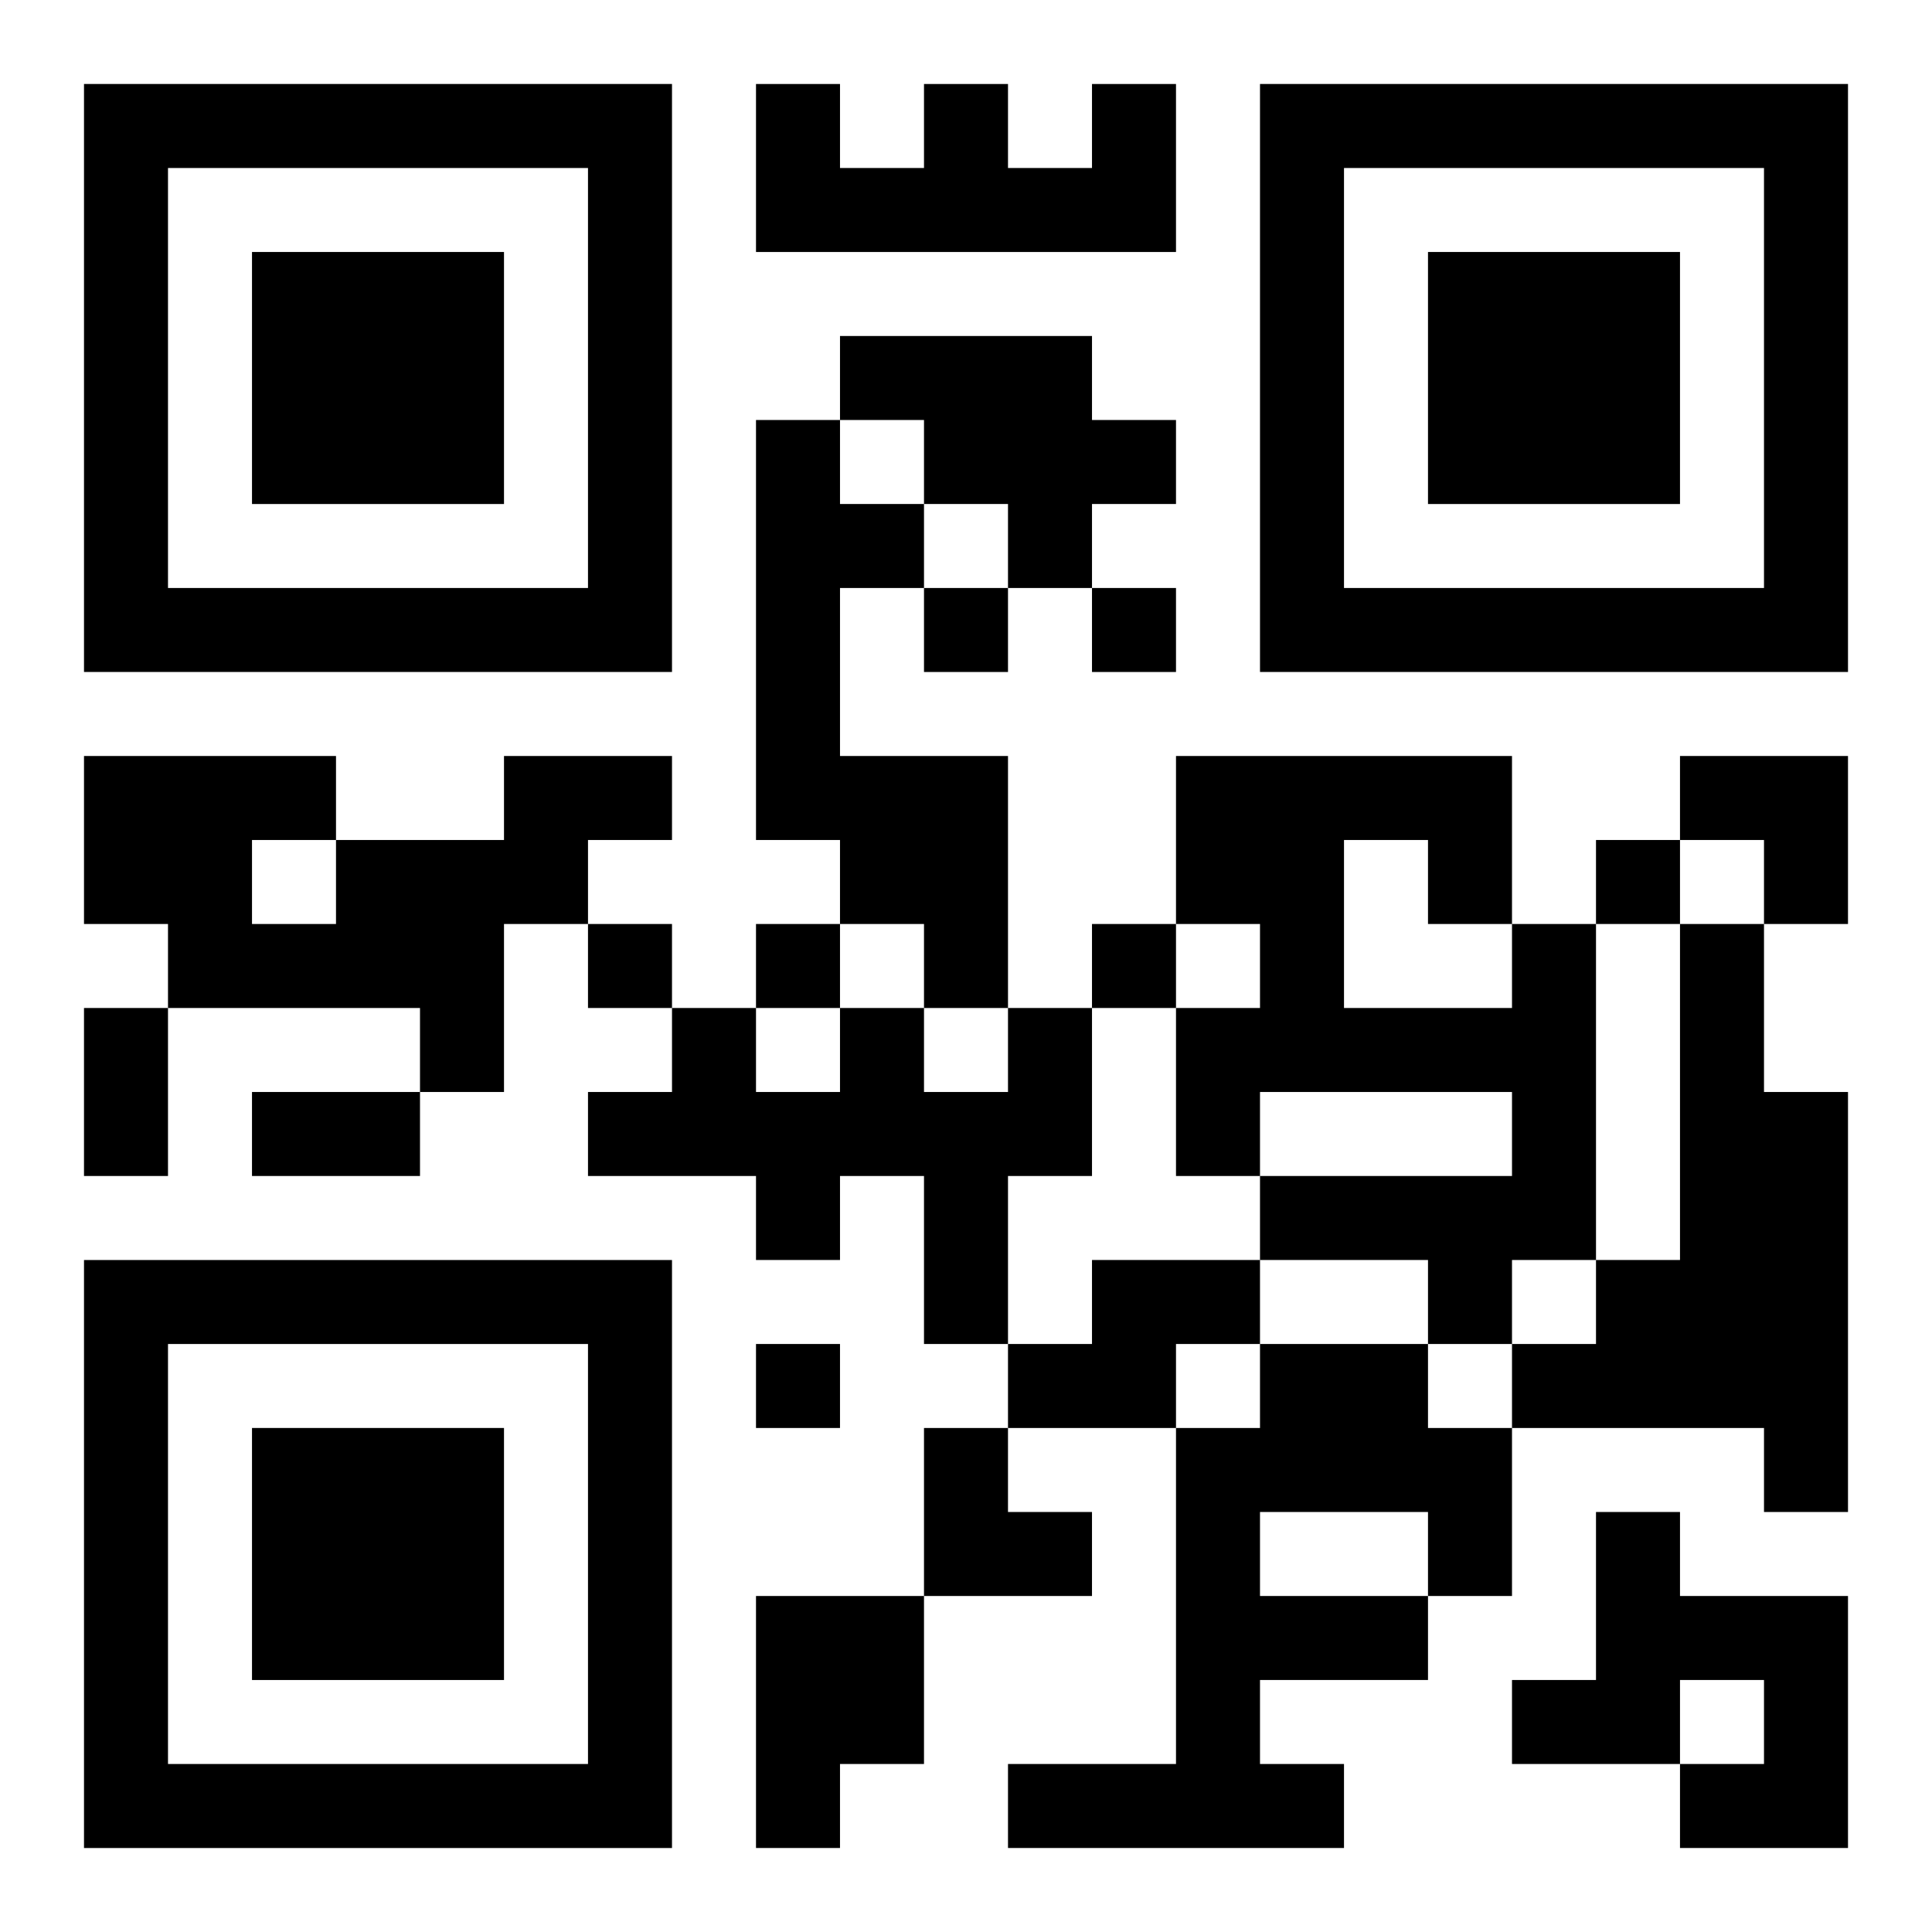
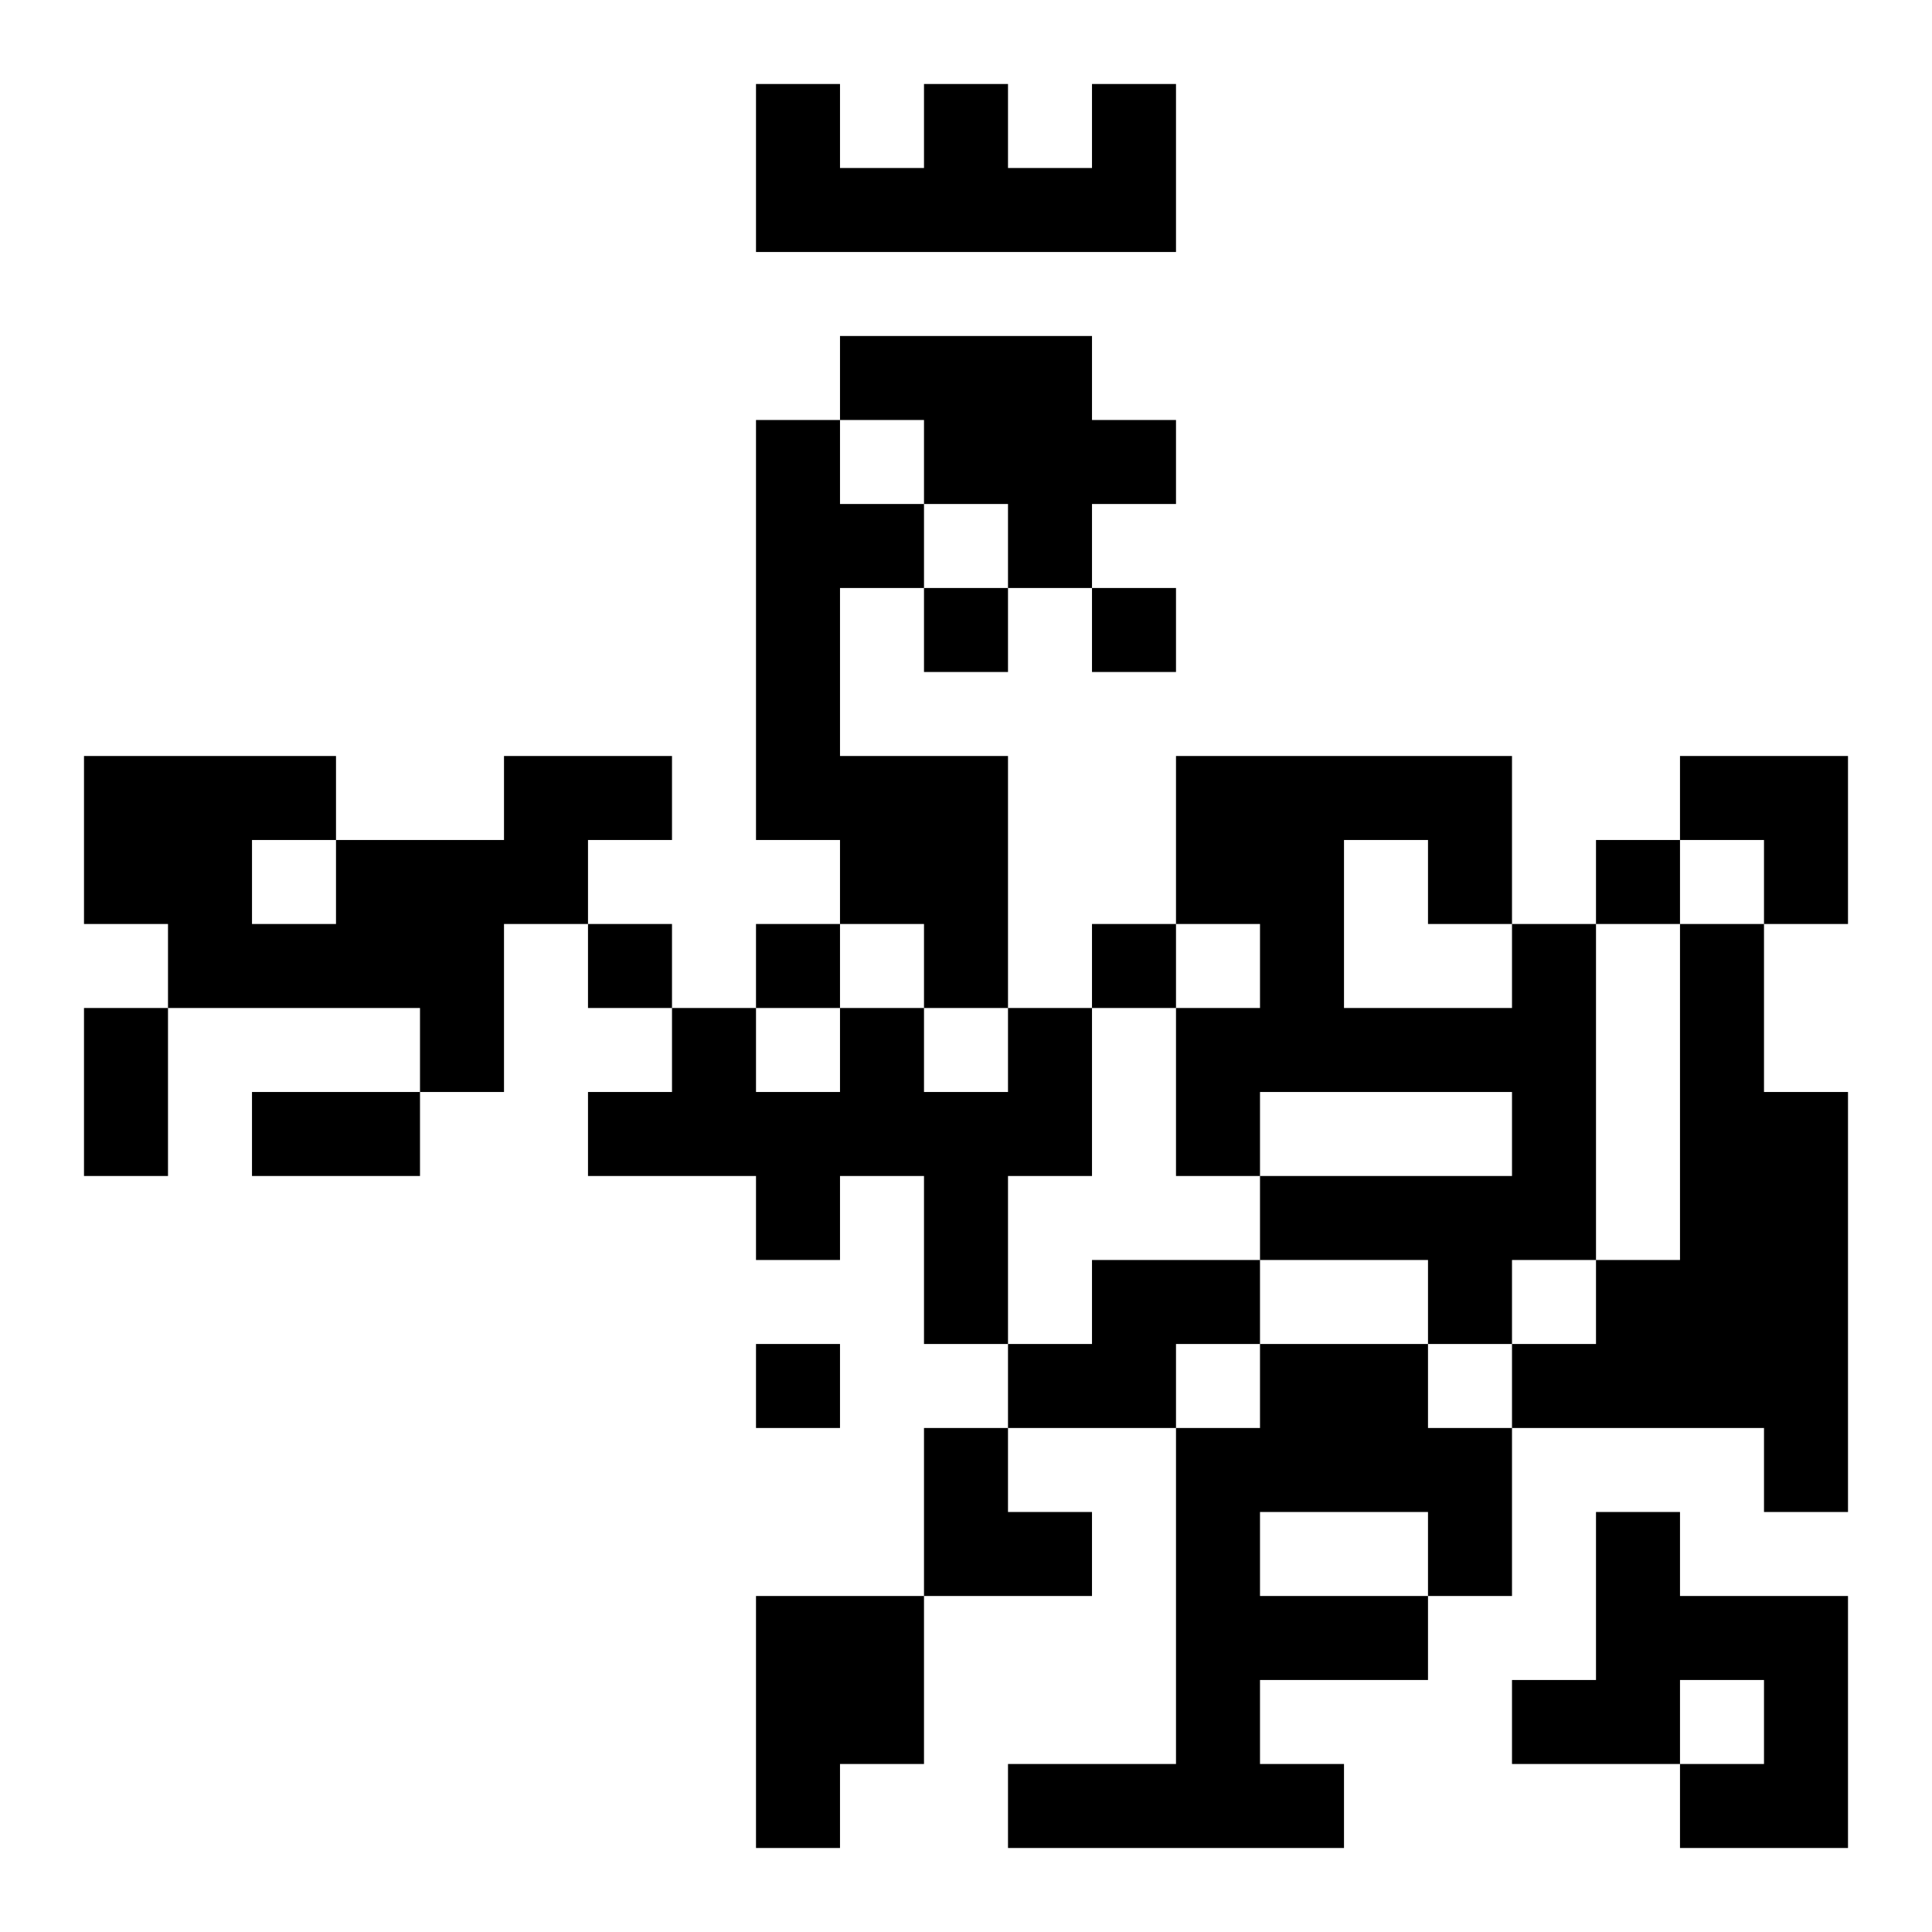
<svg xmlns="http://www.w3.org/2000/svg" xmlns:xlink="http://www.w3.org/1999/xlink" width="250" height="250" baseProfile="full" version="1.1" viewBox="-1 -1 23 23">
  <symbol id="a">
-     <path d="m0 7v7h7v-7h-7zm1 1h5v5h-5v-5zm1 1v3h3v-3h-3z" />
-   </symbol>
+     </symbol>
  <use y="-7" xlink:href="#a" />
  <use y="7" xlink:href="#a" />
  <use x="14" y="-7" xlink:href="#a" />
  <path d="m12 0h1v2h-5v-2h1v1h1v-1h1v1h1v-1m-3 3h3v1h1v1h-1v1h-1v-1h-1v-1h-1v-1m-1 1h1v1h1v1h-1v2h2v3h-1v-1h-1v-1h-1v-5m-3 4h2v1h-1v1h-1v2h-1v-1h-3v-1h-1v-2h3v1h2v-1m-3 1v1h1v-1h-1m15 1h1v4h-1v1h-1v-1h-2v-1h3v-1h-3v1h-1v-2h1v-1h-1v-2h4v2m-2-1v2h2v-1h-1v-1h-1m4 1h1v2h1v5h-1v-1h-3v-1h1v-1h1v-4m-8 1h1v2h-1v2h-1v-2h-1v1h-1v-1h-2v-1h1v-1h1v1h1v-1h1v1h1v-1m1 3h2v1h-1v1h-2v-1h1v-1m2 1h2v1h1v2h-1v1h-2v1h1v1h-4v-1h2v-4h1v-1m0 2v1h2v-1h-2m4 0h1v1h2v3h-2v-1h1v-1h-1v1h-2v-1h1v-2m-10 1h2v2h-1v1h-1v-3m2-12v1h1v-1h-1m2 0v1h1v-1h-1m6 3v1h1v-1h-1m-12 1v1h1v-1h-1m2 0v1h1v-1h-1m4 0v1h1v-1h-1m-4 5v1h1v-1h-1m-8-4h1v2h-1v-2m2 1h2v1h-2v-1m17-4h2v2h-1v-1h-1zm-9 8h1v1h1v1h-2z" />
</svg>